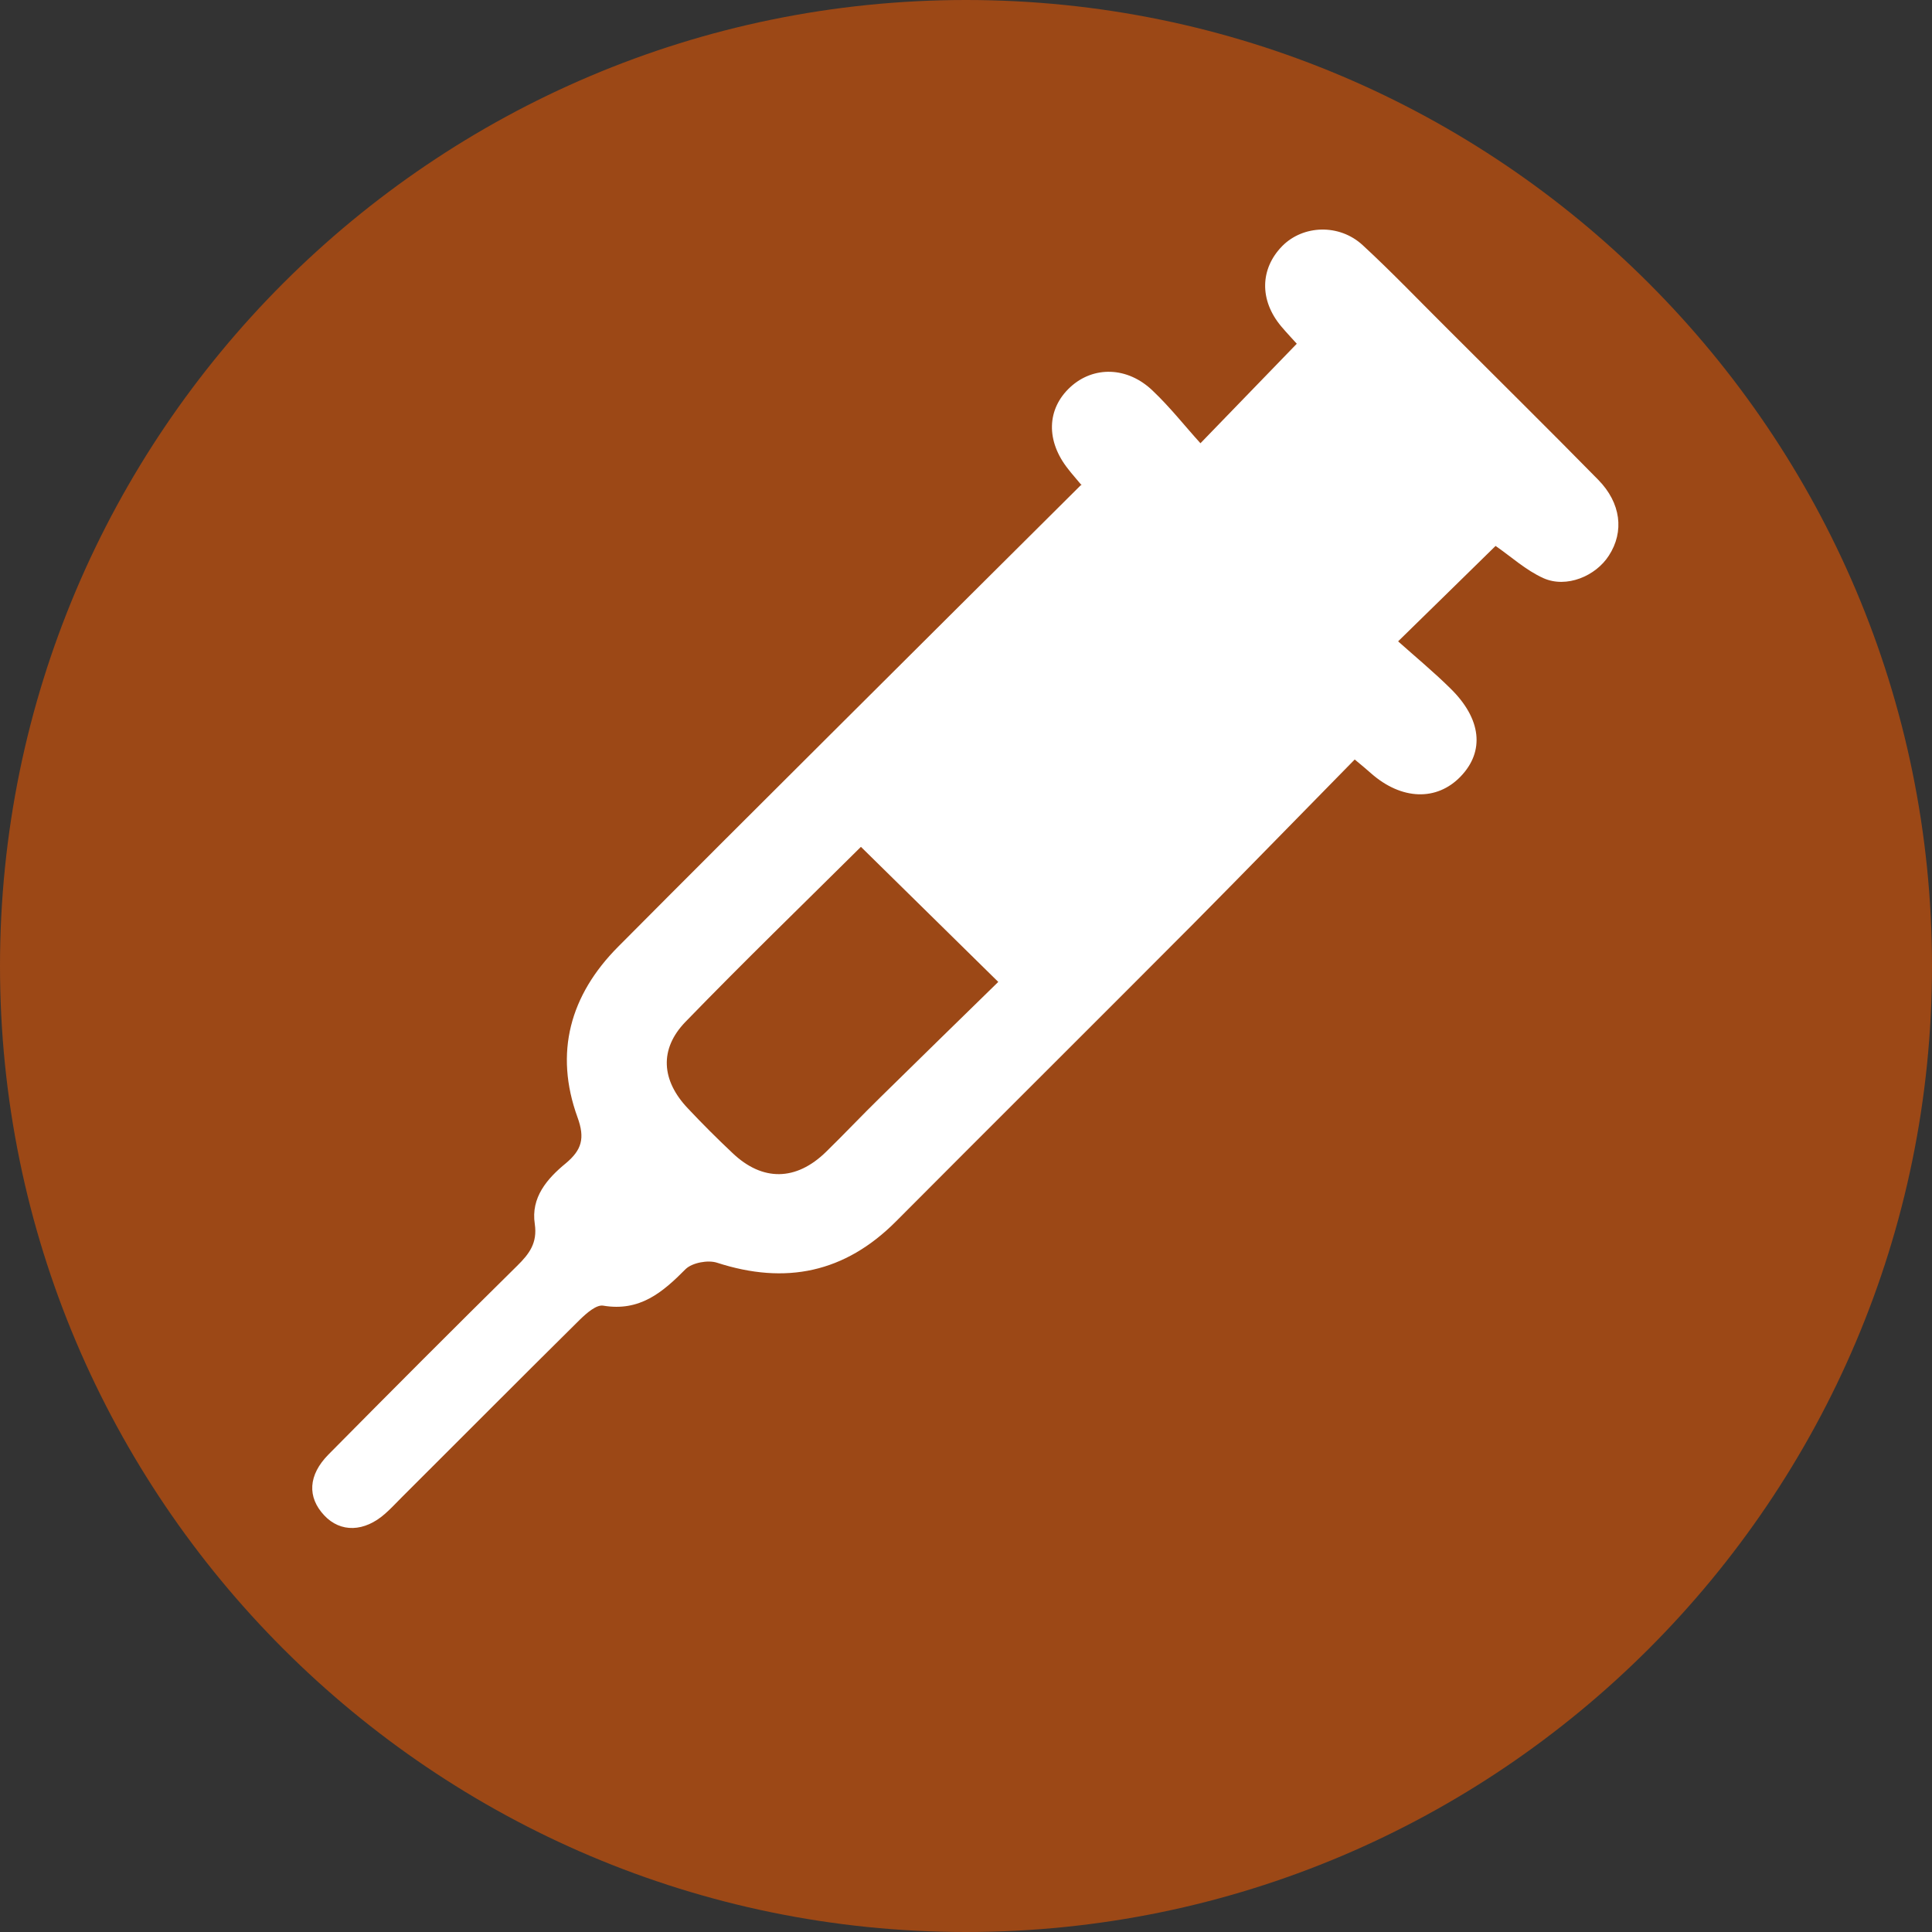
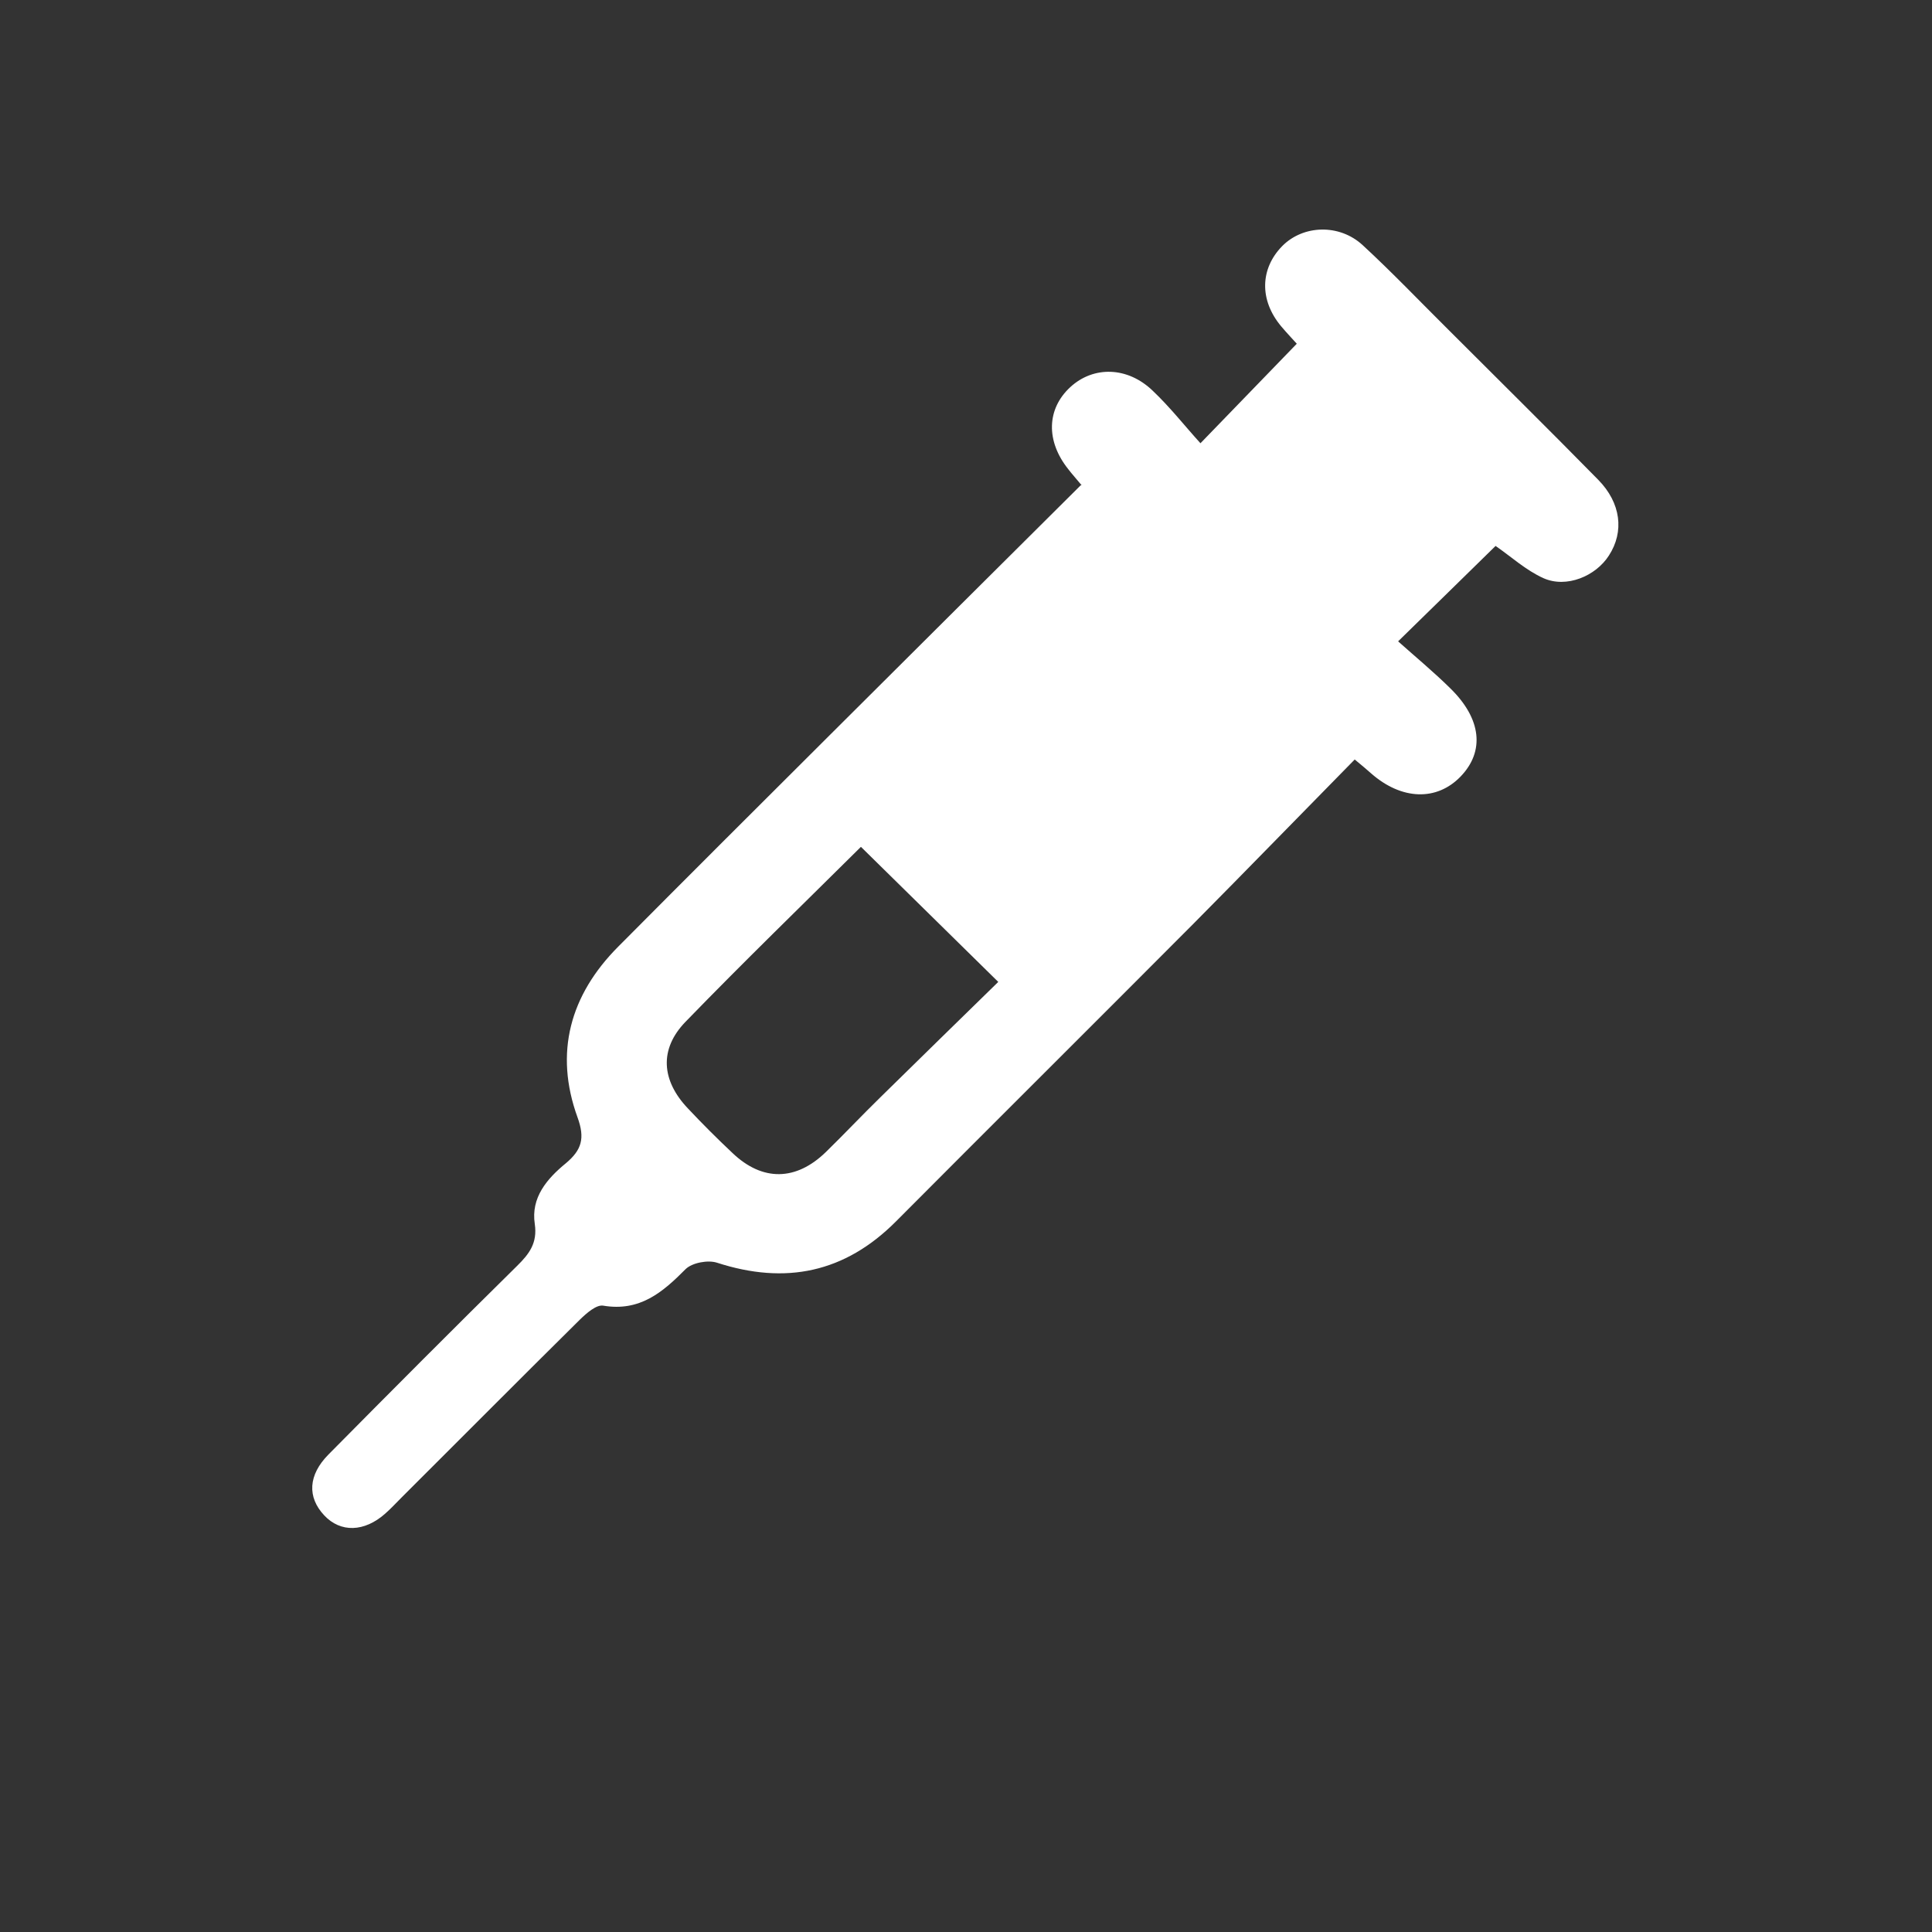
<svg xmlns="http://www.w3.org/2000/svg" id="Calque_1" data-name="Calque 1" viewBox="0 0 85.04 85.04">
  <rect x="0" y="0" width="85.04" height="85.04" fill="#333333" stroke="none" />
  <defs>
    <style>
      .cls-1 {
        fill: #fff;
      }

      .cls-1, .cls-2 {
        stroke-width: 0px;
      }

      .cls-2 {
        fill: #9c4816;
      }
    </style>
  </defs>
-   <path class="cls-2" d="m42.52,85.04C19.07,85.04,0,65.97,0,42.52S19.07,0,42.52,0s42.52,19.07,42.52,42.52-19.07,42.52-42.52,42.52Z" />
  <path class="cls-1" d="m47.61,21.36c-.27-.33-.44-.51-.59-.71-.99-1.24-.95-2.65.09-3.61,1.02-.94,2.52-.91,3.63.16.76.72,1.41,1.55,2.1,2.31,1.5-1.55,2.84-2.93,4.24-4.38-.14-.16-.43-.46-.69-.77-.96-1.15-.93-2.53.05-3.53.92-.93,2.51-.99,3.54-.04,1.3,1.2,2.52,2.48,3.77,3.72,2.2,2.2,4.42,4.39,6.6,6.61,1,1.02,1.15,2.28.47,3.33-.58.91-1.87,1.45-2.88,1-.78-.35-1.44-.96-2.11-1.42-1.35,1.32-2.71,2.66-4.29,4.2.75.67,1.56,1.34,2.3,2.07,1.37,1.34,1.52,2.77.45,3.88-1.05,1.09-2.6,1.04-3.94-.14-.18-.16-.37-.32-.72-.61-2.38,2.42-4.72,4.83-7.08,7.21-4.36,4.38-8.75,8.74-13.11,13.12-2.25,2.26-4.86,2.8-7.88,1.82-.4-.13-1.09,0-1.38.28-1.02,1.03-2.02,1.88-3.63,1.61-.3-.05-.73.33-1.01.6-2.63,2.6-5.24,5.23-7.86,7.84-.24.24-.47.49-.72.71-.92.82-1.97.85-2.69.08-.75-.8-.71-1.77.19-2.68,2.75-2.78,5.51-5.55,8.3-8.3.54-.53.9-1.01.78-1.84-.18-1.17.54-2,1.37-2.68.69-.58.85-1.09.51-2.02-1.03-2.84-.33-5.38,1.79-7.51,3.11-3.13,6.24-6.25,9.37-9.37,3.63-3.62,7.27-7.24,10.99-10.94Zm-9.72,15.92c-2.56,2.54-5.18,5.08-7.72,7.7-1.16,1.2-1.06,2.58.11,3.81.63.67,1.29,1.33,1.96,1.96,1.32,1.26,2.8,1.24,4.12-.05.81-.79,1.59-1.62,2.4-2.41,1.73-1.7,3.46-3.39,5.18-5.07-2.09-2.05-4.02-3.96-6.04-5.94Z" />
</svg>